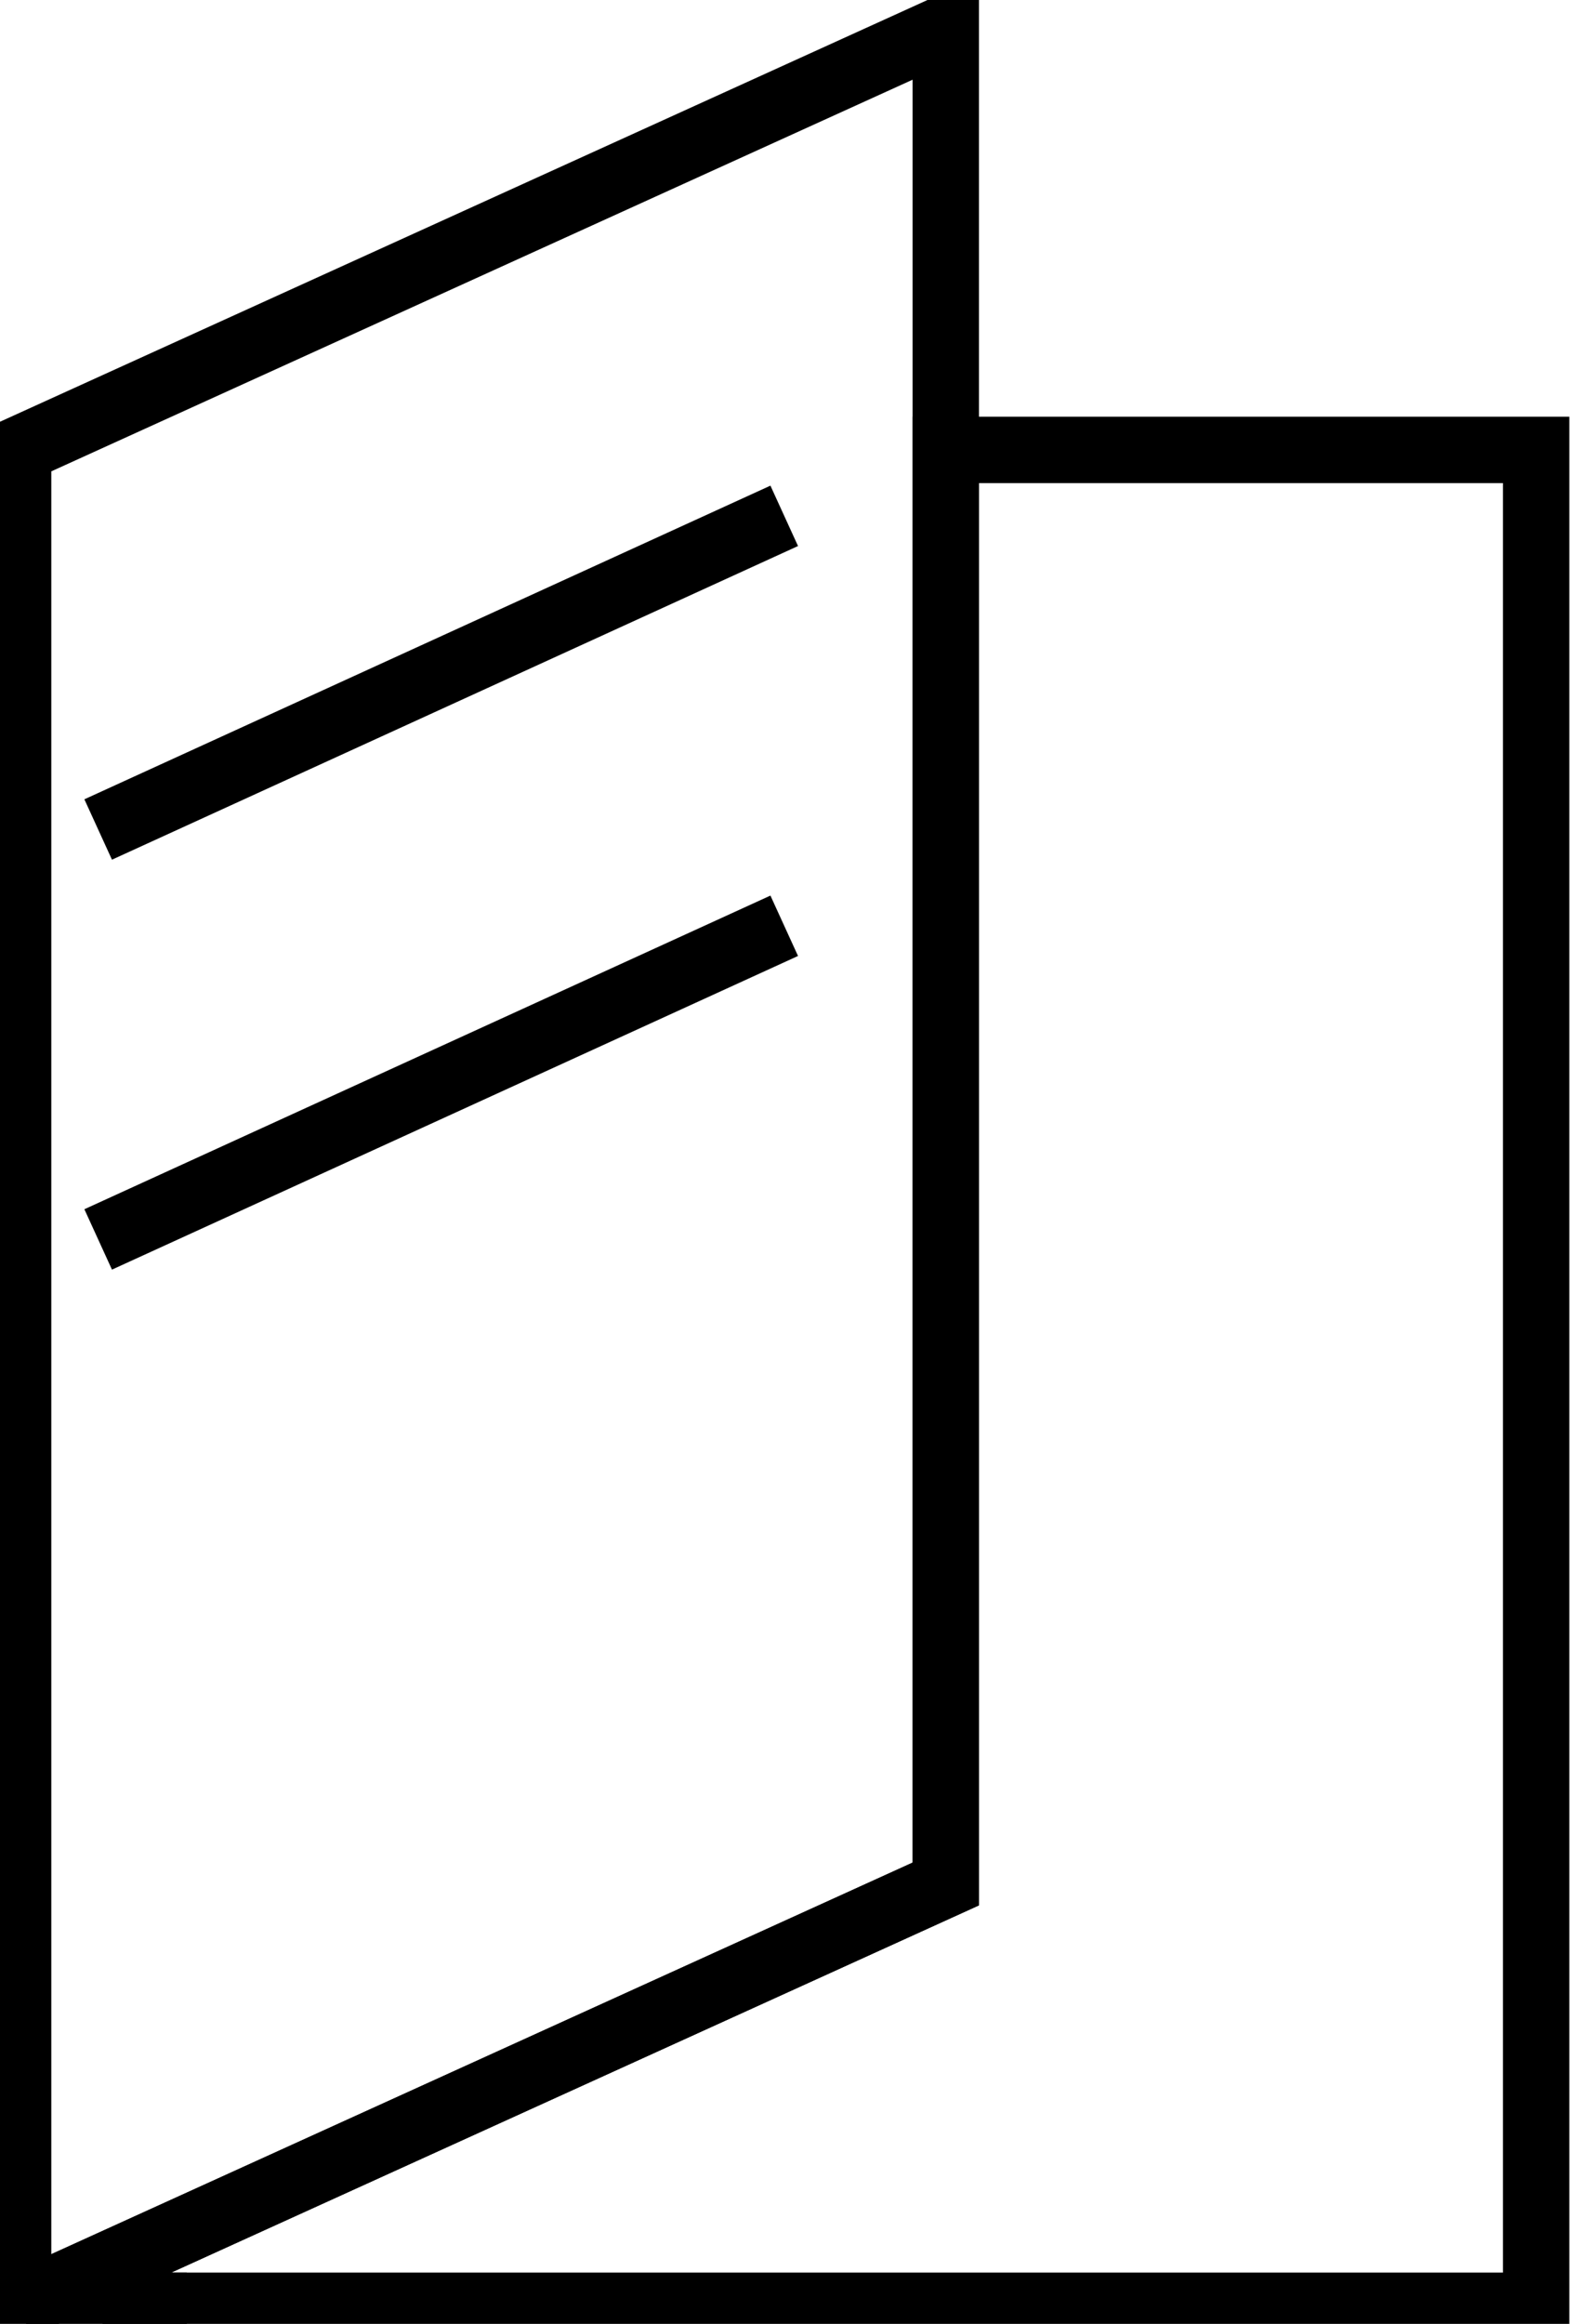
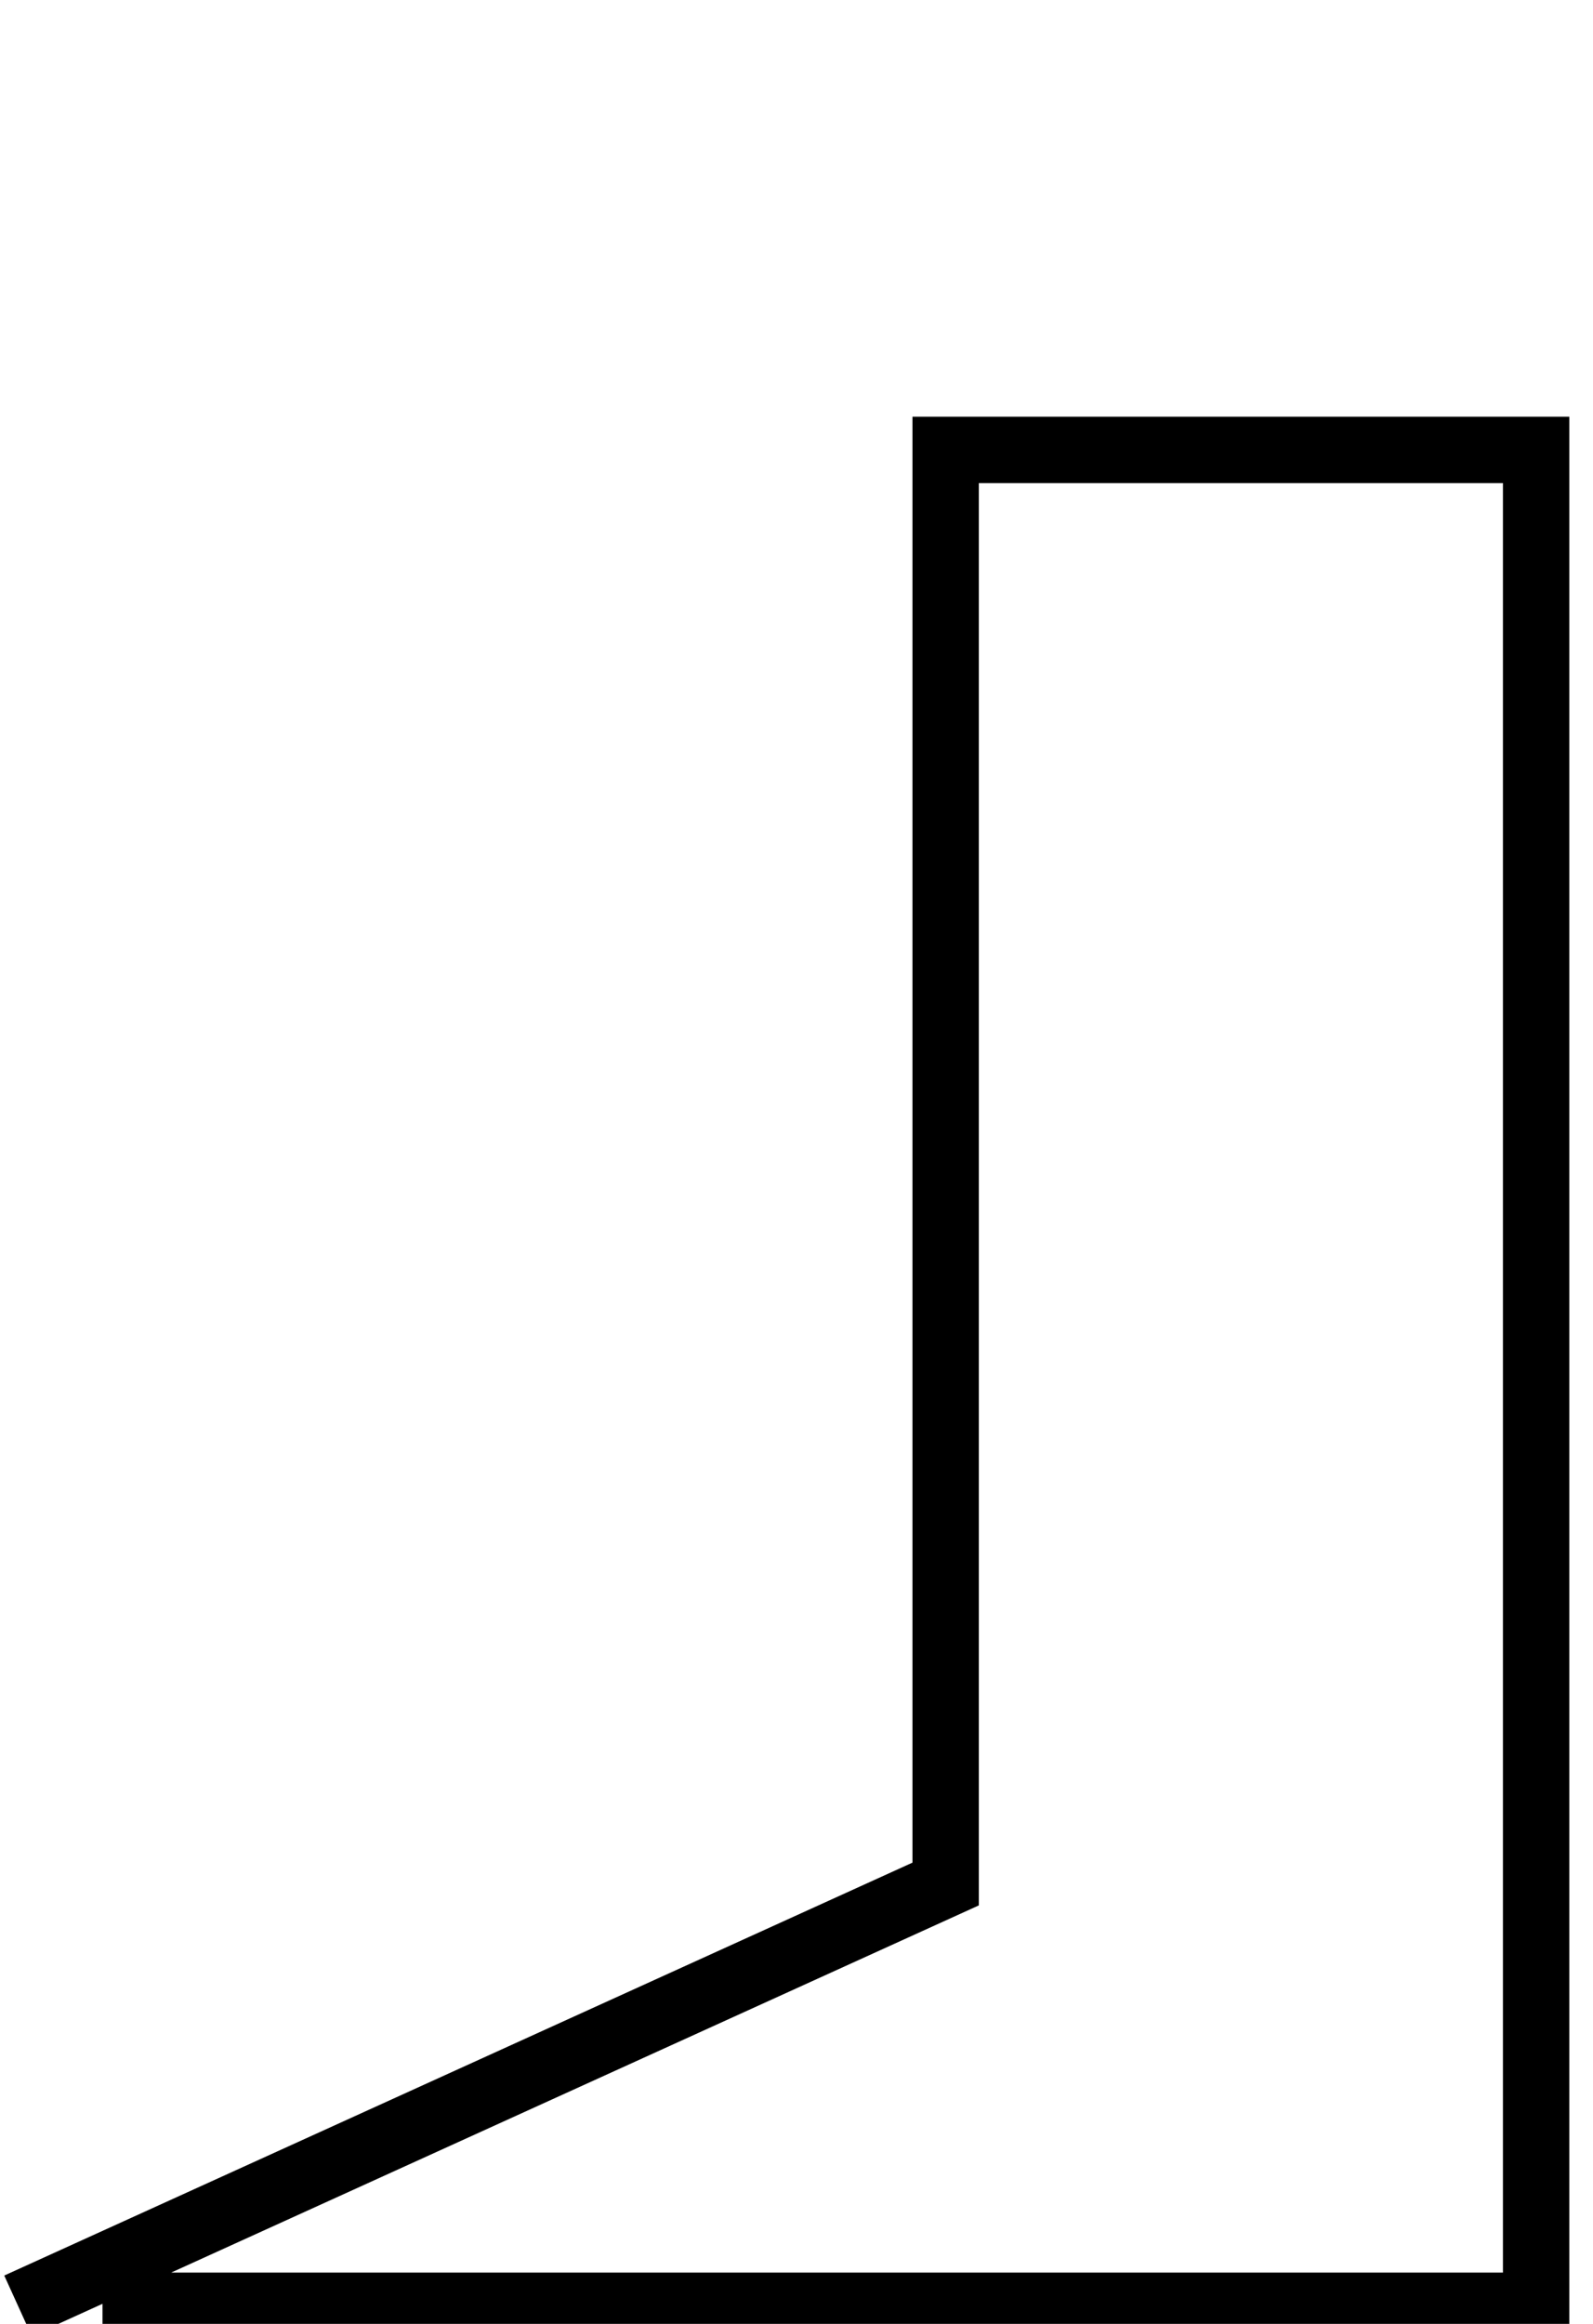
<svg xmlns="http://www.w3.org/2000/svg" width="24" height="35" viewBox="0 0 24 35" fill="none">
-   <path d="M2.814 34.727H0.273V6.777L14.249 0.424V28.375L0.273 34.727" stroke="black" stroke-miterlimit="10" />
  <path d="M1.544 34.727H23.143V6.776H14.247V28.375L0.271 34.727" stroke="black" stroke-miterlimit="10" />
-   <path d="M11.815 7.769L1.479 12.493" stroke="black" stroke-miterlimit="10" />
-   <path d="M11.815 13.943L1.479 18.667" stroke="black" stroke-miterlimit="10" />
</svg>